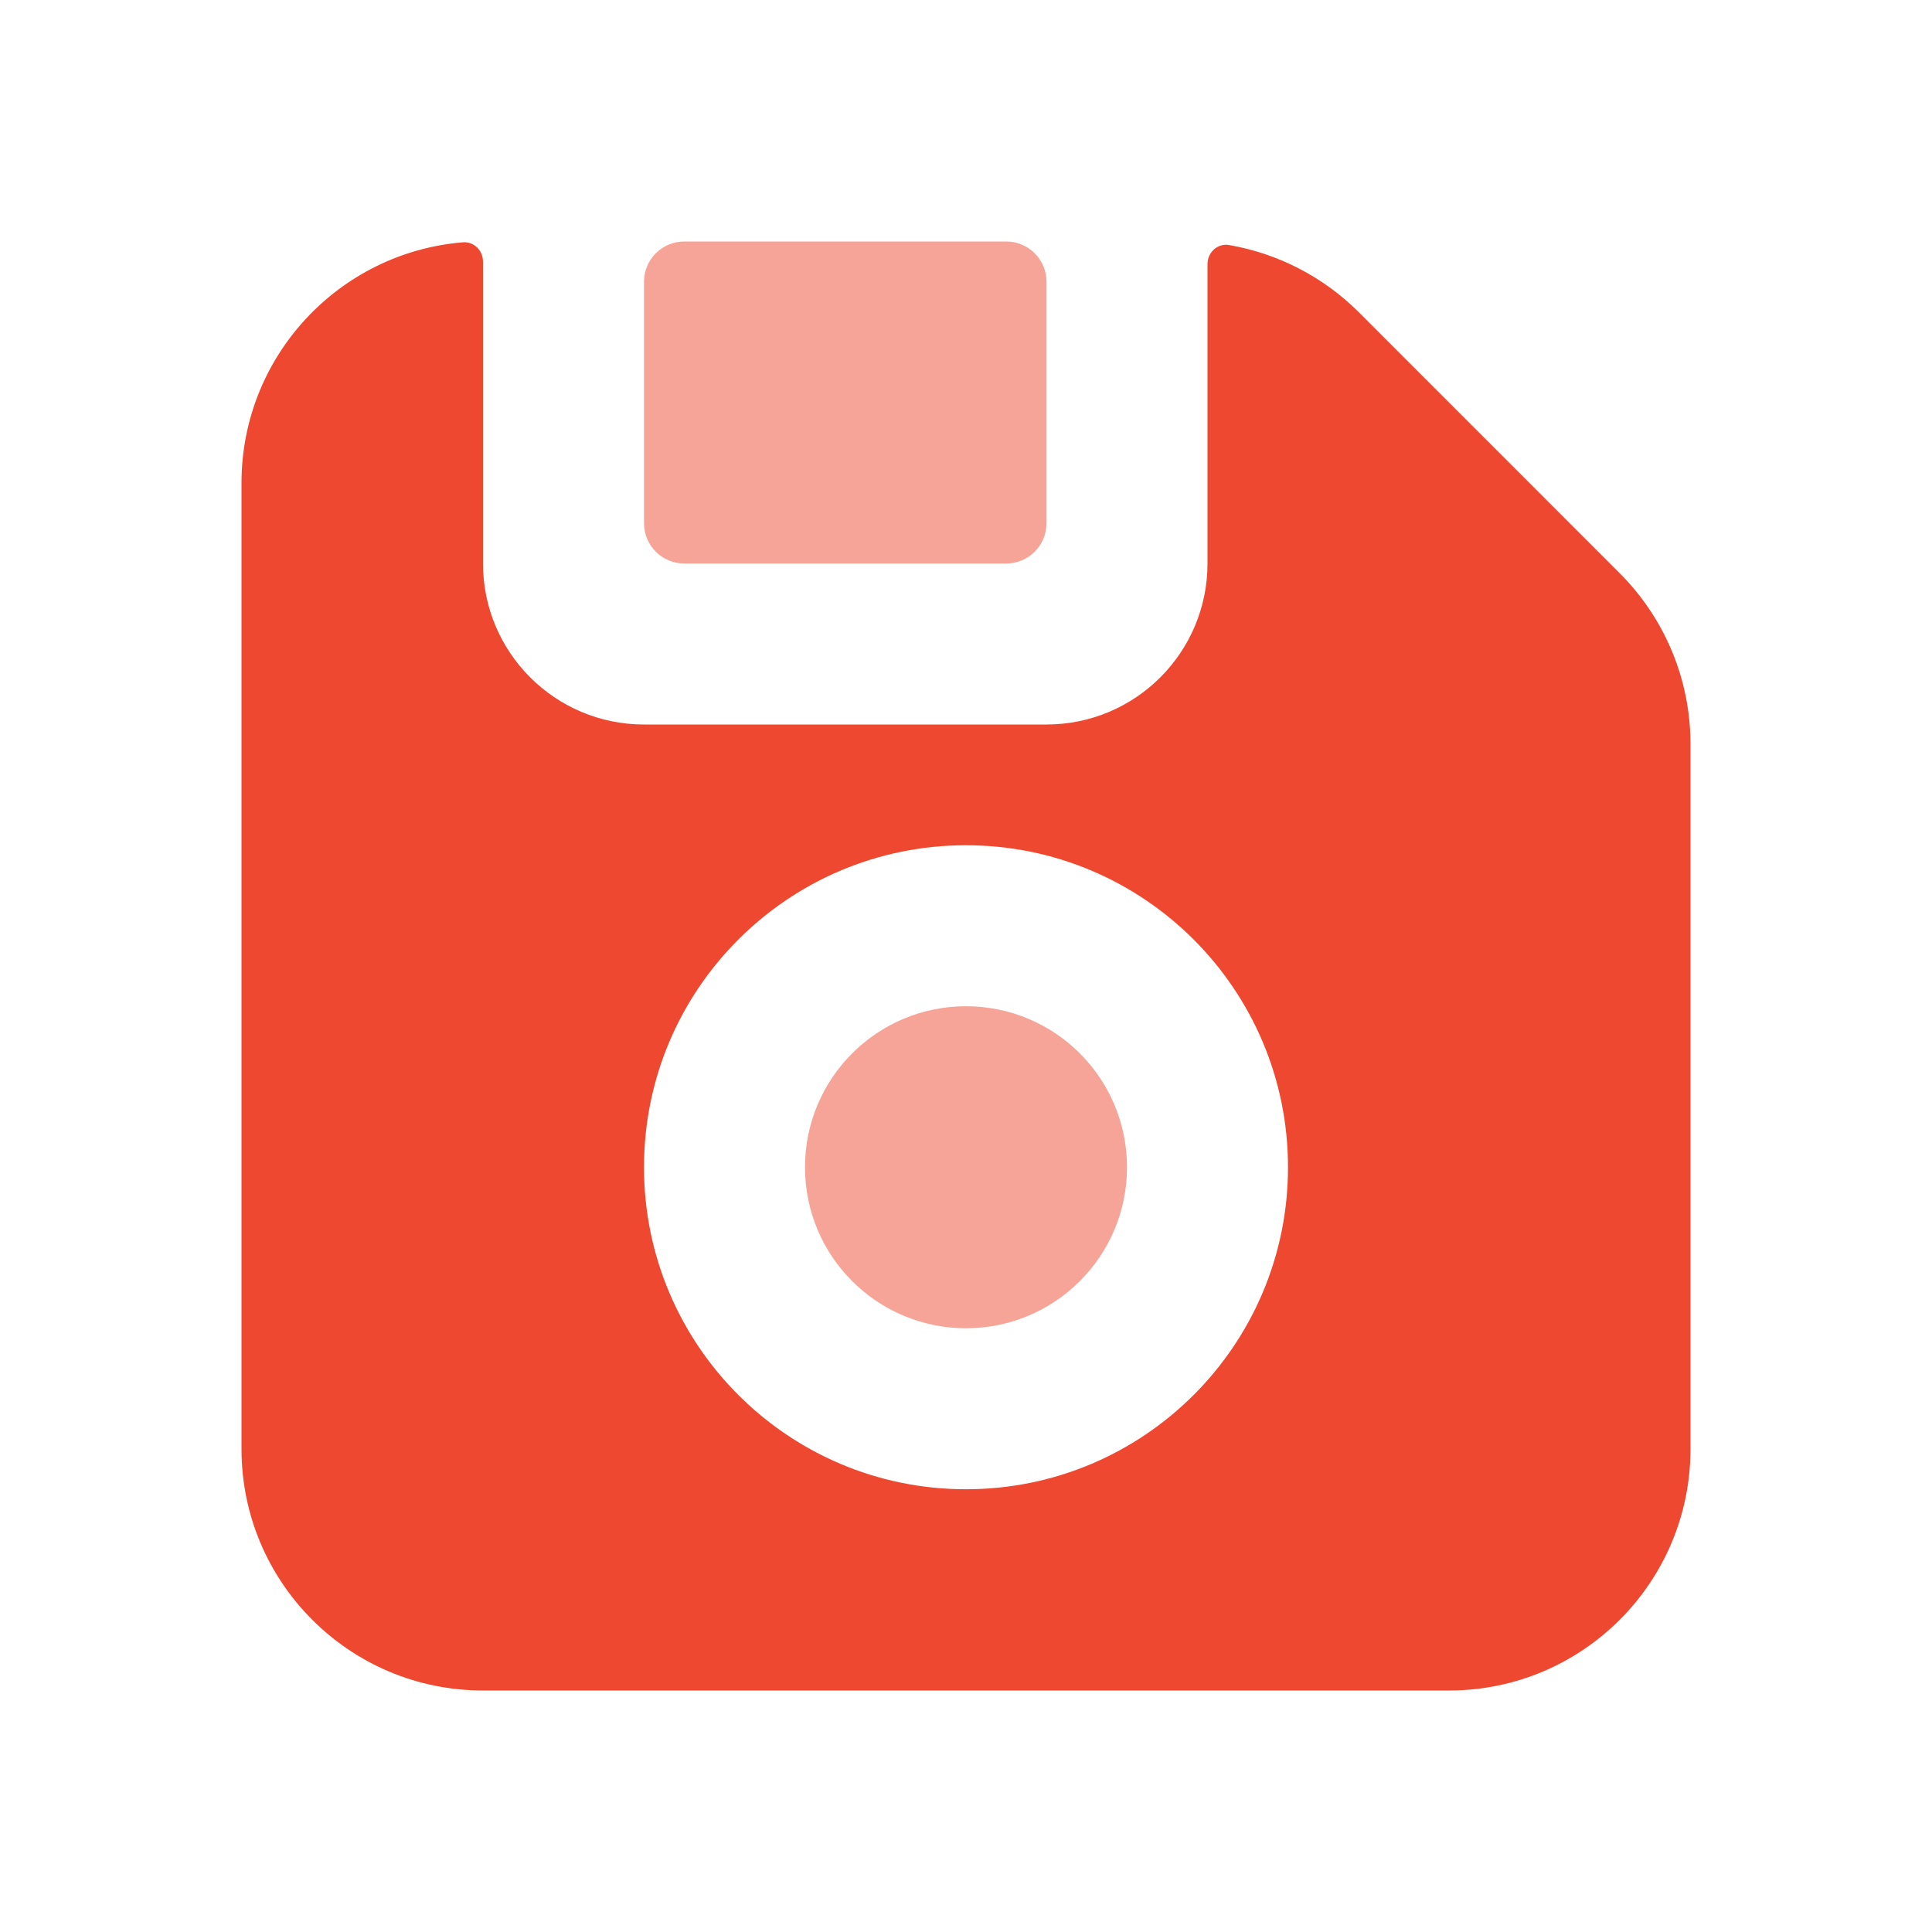
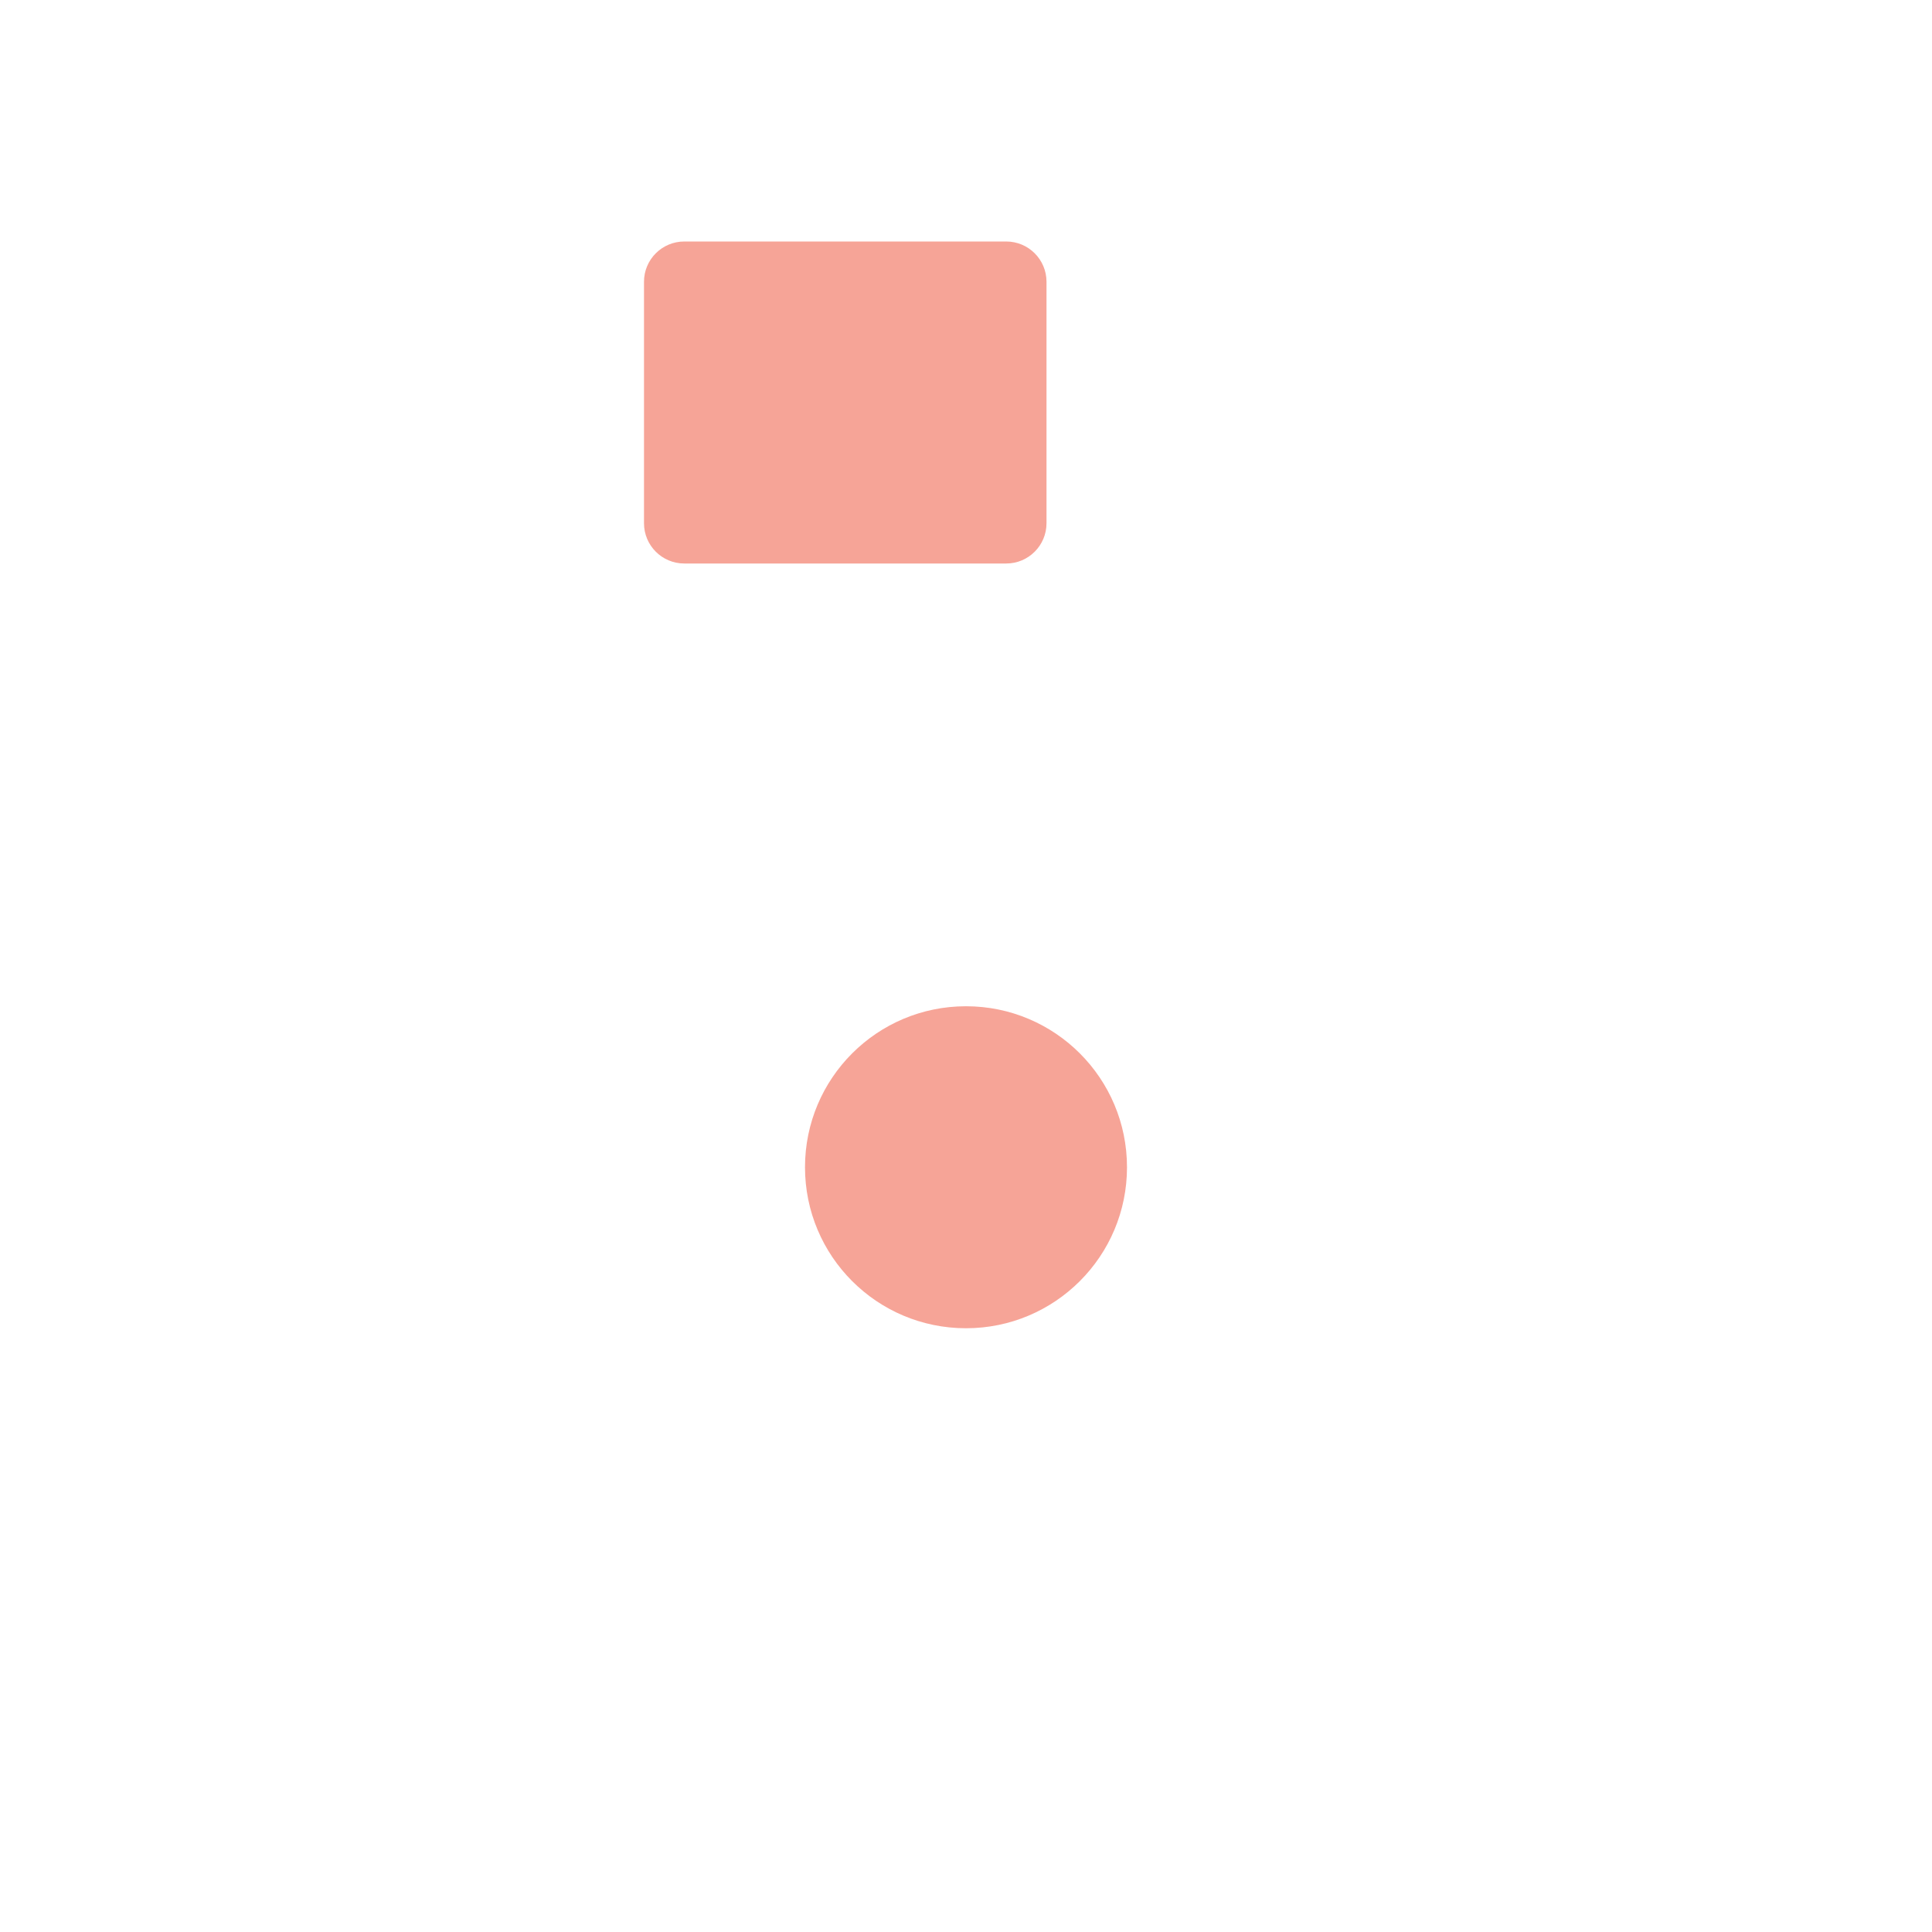
<svg xmlns="http://www.w3.org/2000/svg" width="24" height="24" viewBox="0 0 24 24" fill="none">
-   <path fill-rule="evenodd" clip-rule="evenodd" d="M3 6C3 4.427 4.21 3.137 5.75 3.01C5.888 2.999 6 3.112 6 3.25V7C6 8.104 6.895 9 8 9H13C14.105 9 15 8.104 15 7V3.281C15 3.135 15.125 3.019 15.269 3.044C15.875 3.149 16.438 3.438 16.879 3.878L20.121 7.121C20.684 7.684 21 8.447 21 9.242V18C21 19.657 19.657 21 18 21H6C4.343 21 3 19.657 3 18V6ZM12 10.5C9.791 10.5 8 12.291 8 14.5C8 16.709 9.791 18.5 12 18.5C14.209 18.5 16 16.709 16 14.5C16 12.291 14.209 10.5 12 10.5Z" fill="#EE4930" />
  <g opacity="0.5">
    <path d="M10 14.5C10 13.395 10.895 12.5 12 12.5C13.105 12.5 14 13.395 14 14.5C14 15.605 13.105 16.5 12 16.5C10.895 16.5 10 15.605 10 14.5Z" fill="#EE4930" />
    <path d="M8 3.5C8 3.224 8.224 3 8.5 3H12.5C12.776 3 13 3.224 13 3.5V6.5C13 6.776 12.776 7 12.5 7H8.5C8.224 7 8 6.776 8 6.5V3.5Z" fill="#EE4930" />
  </g>
</svg>